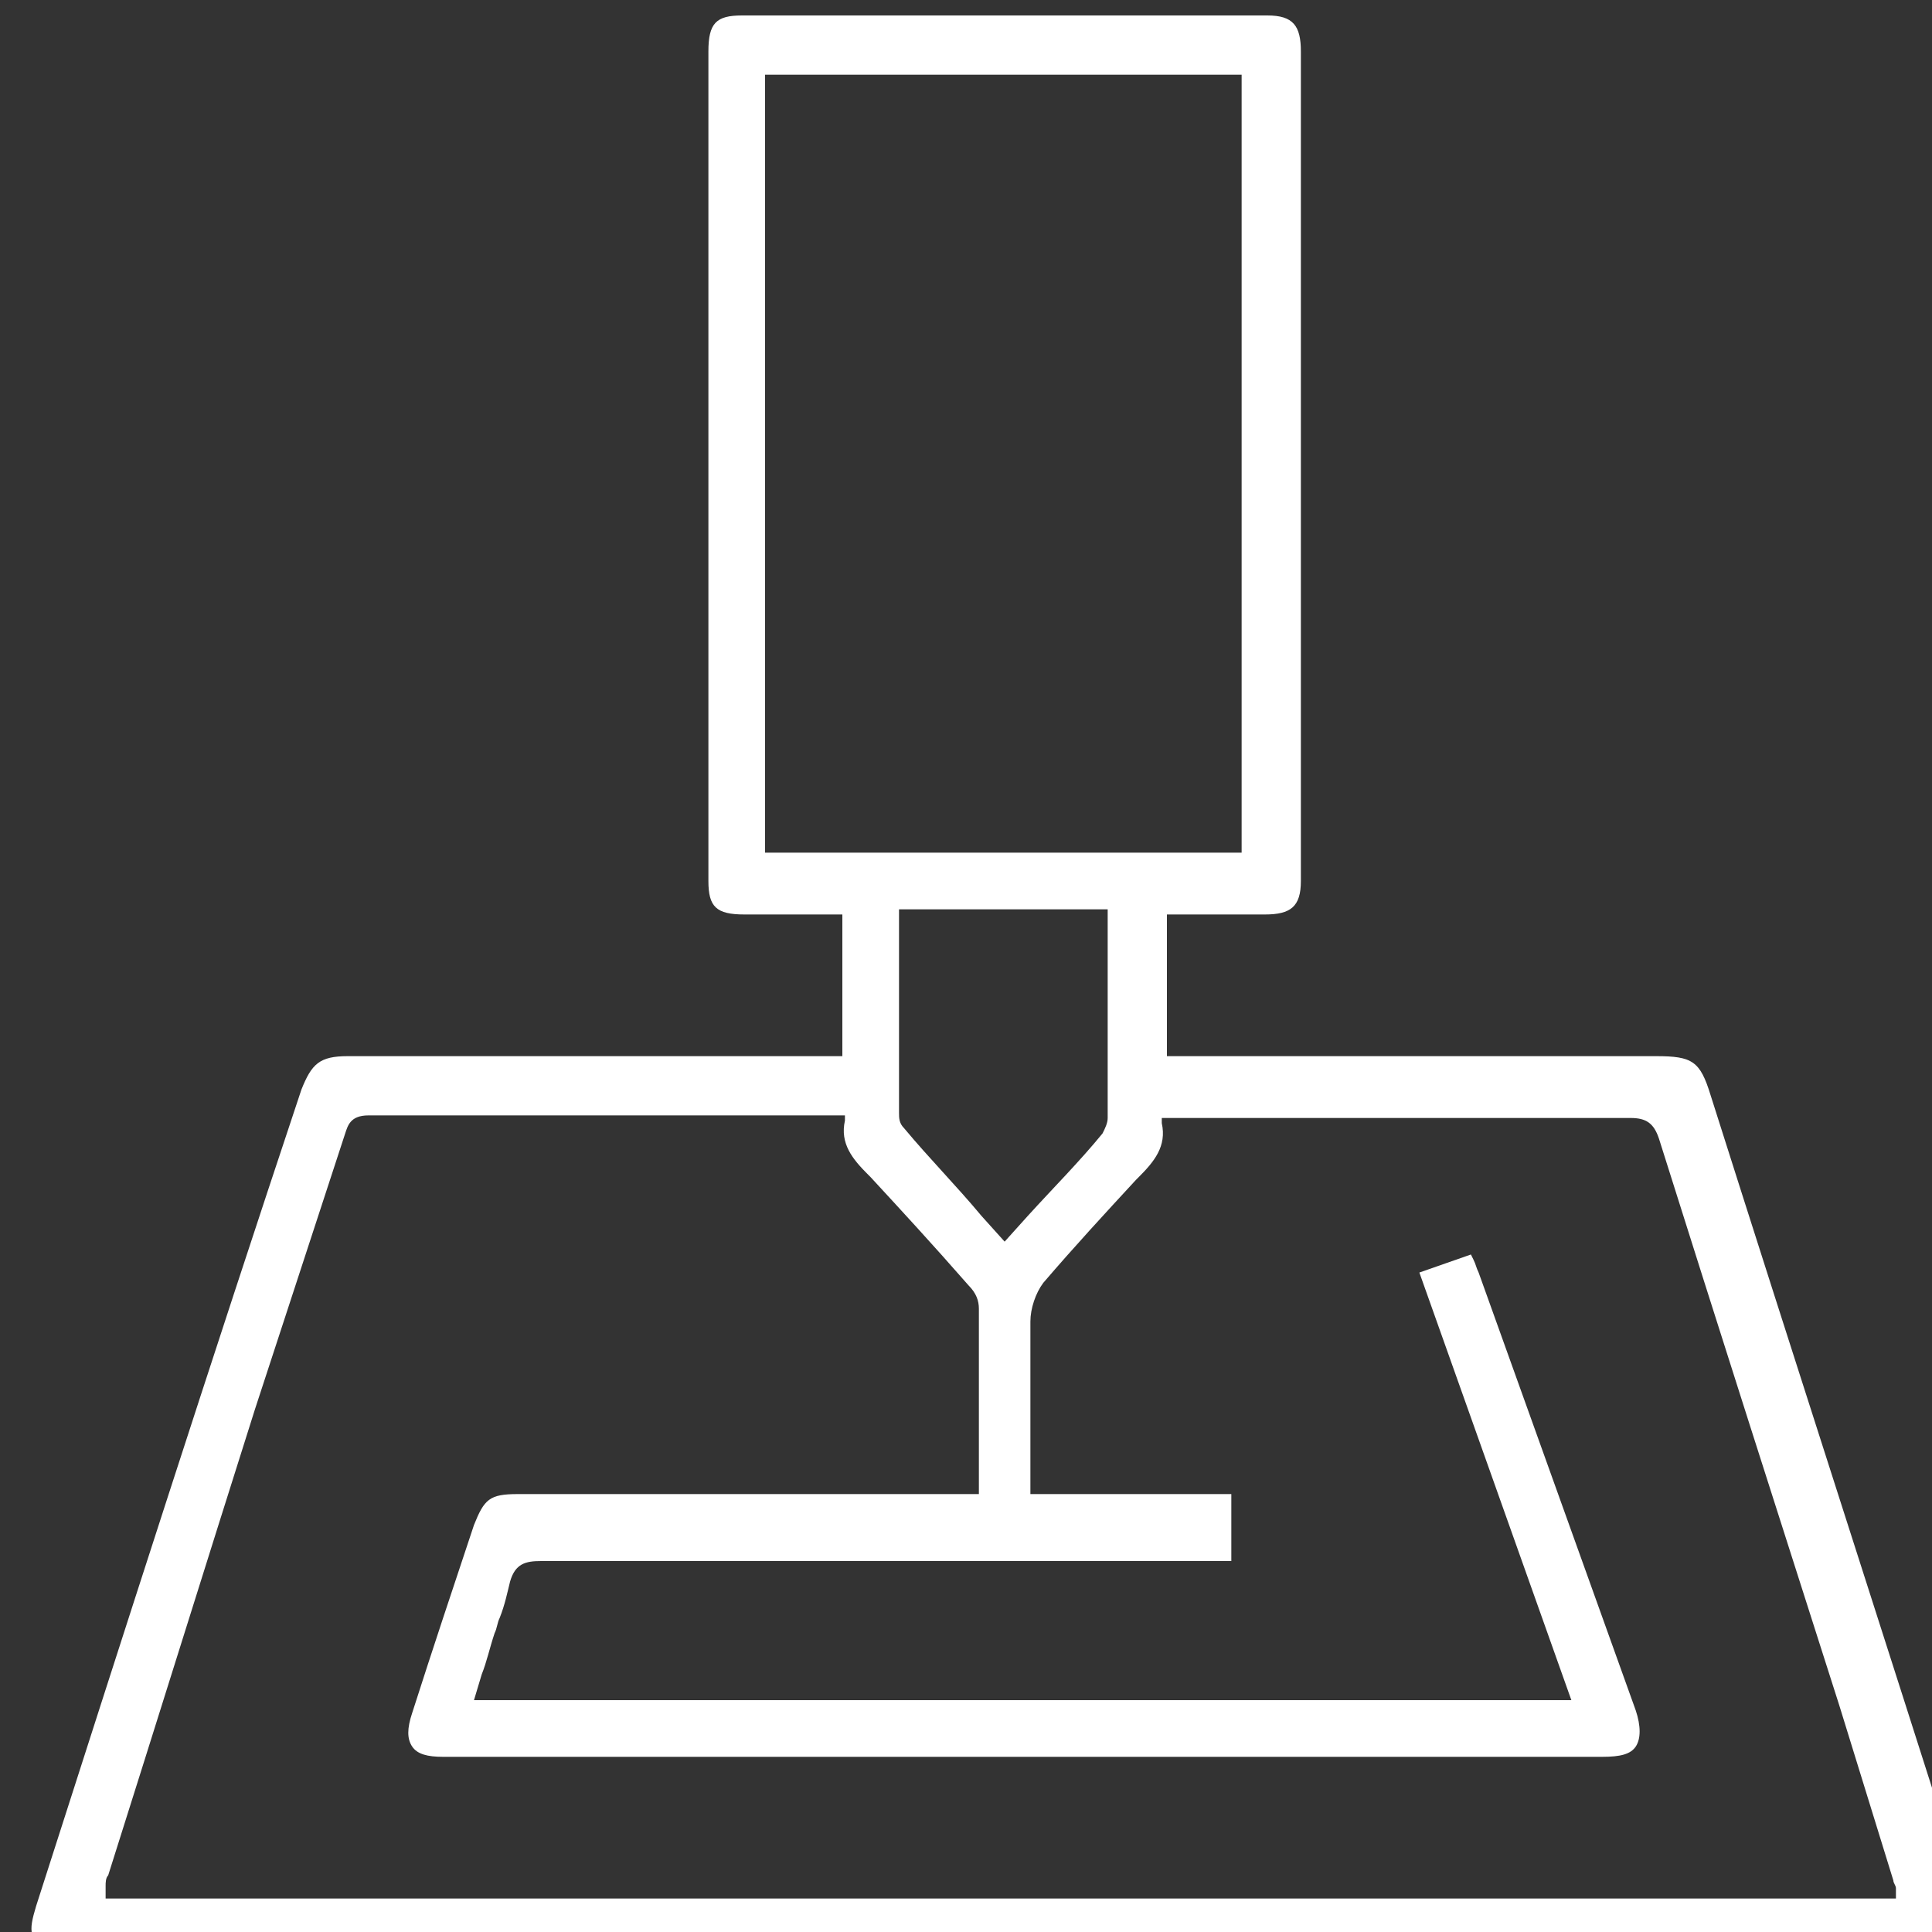
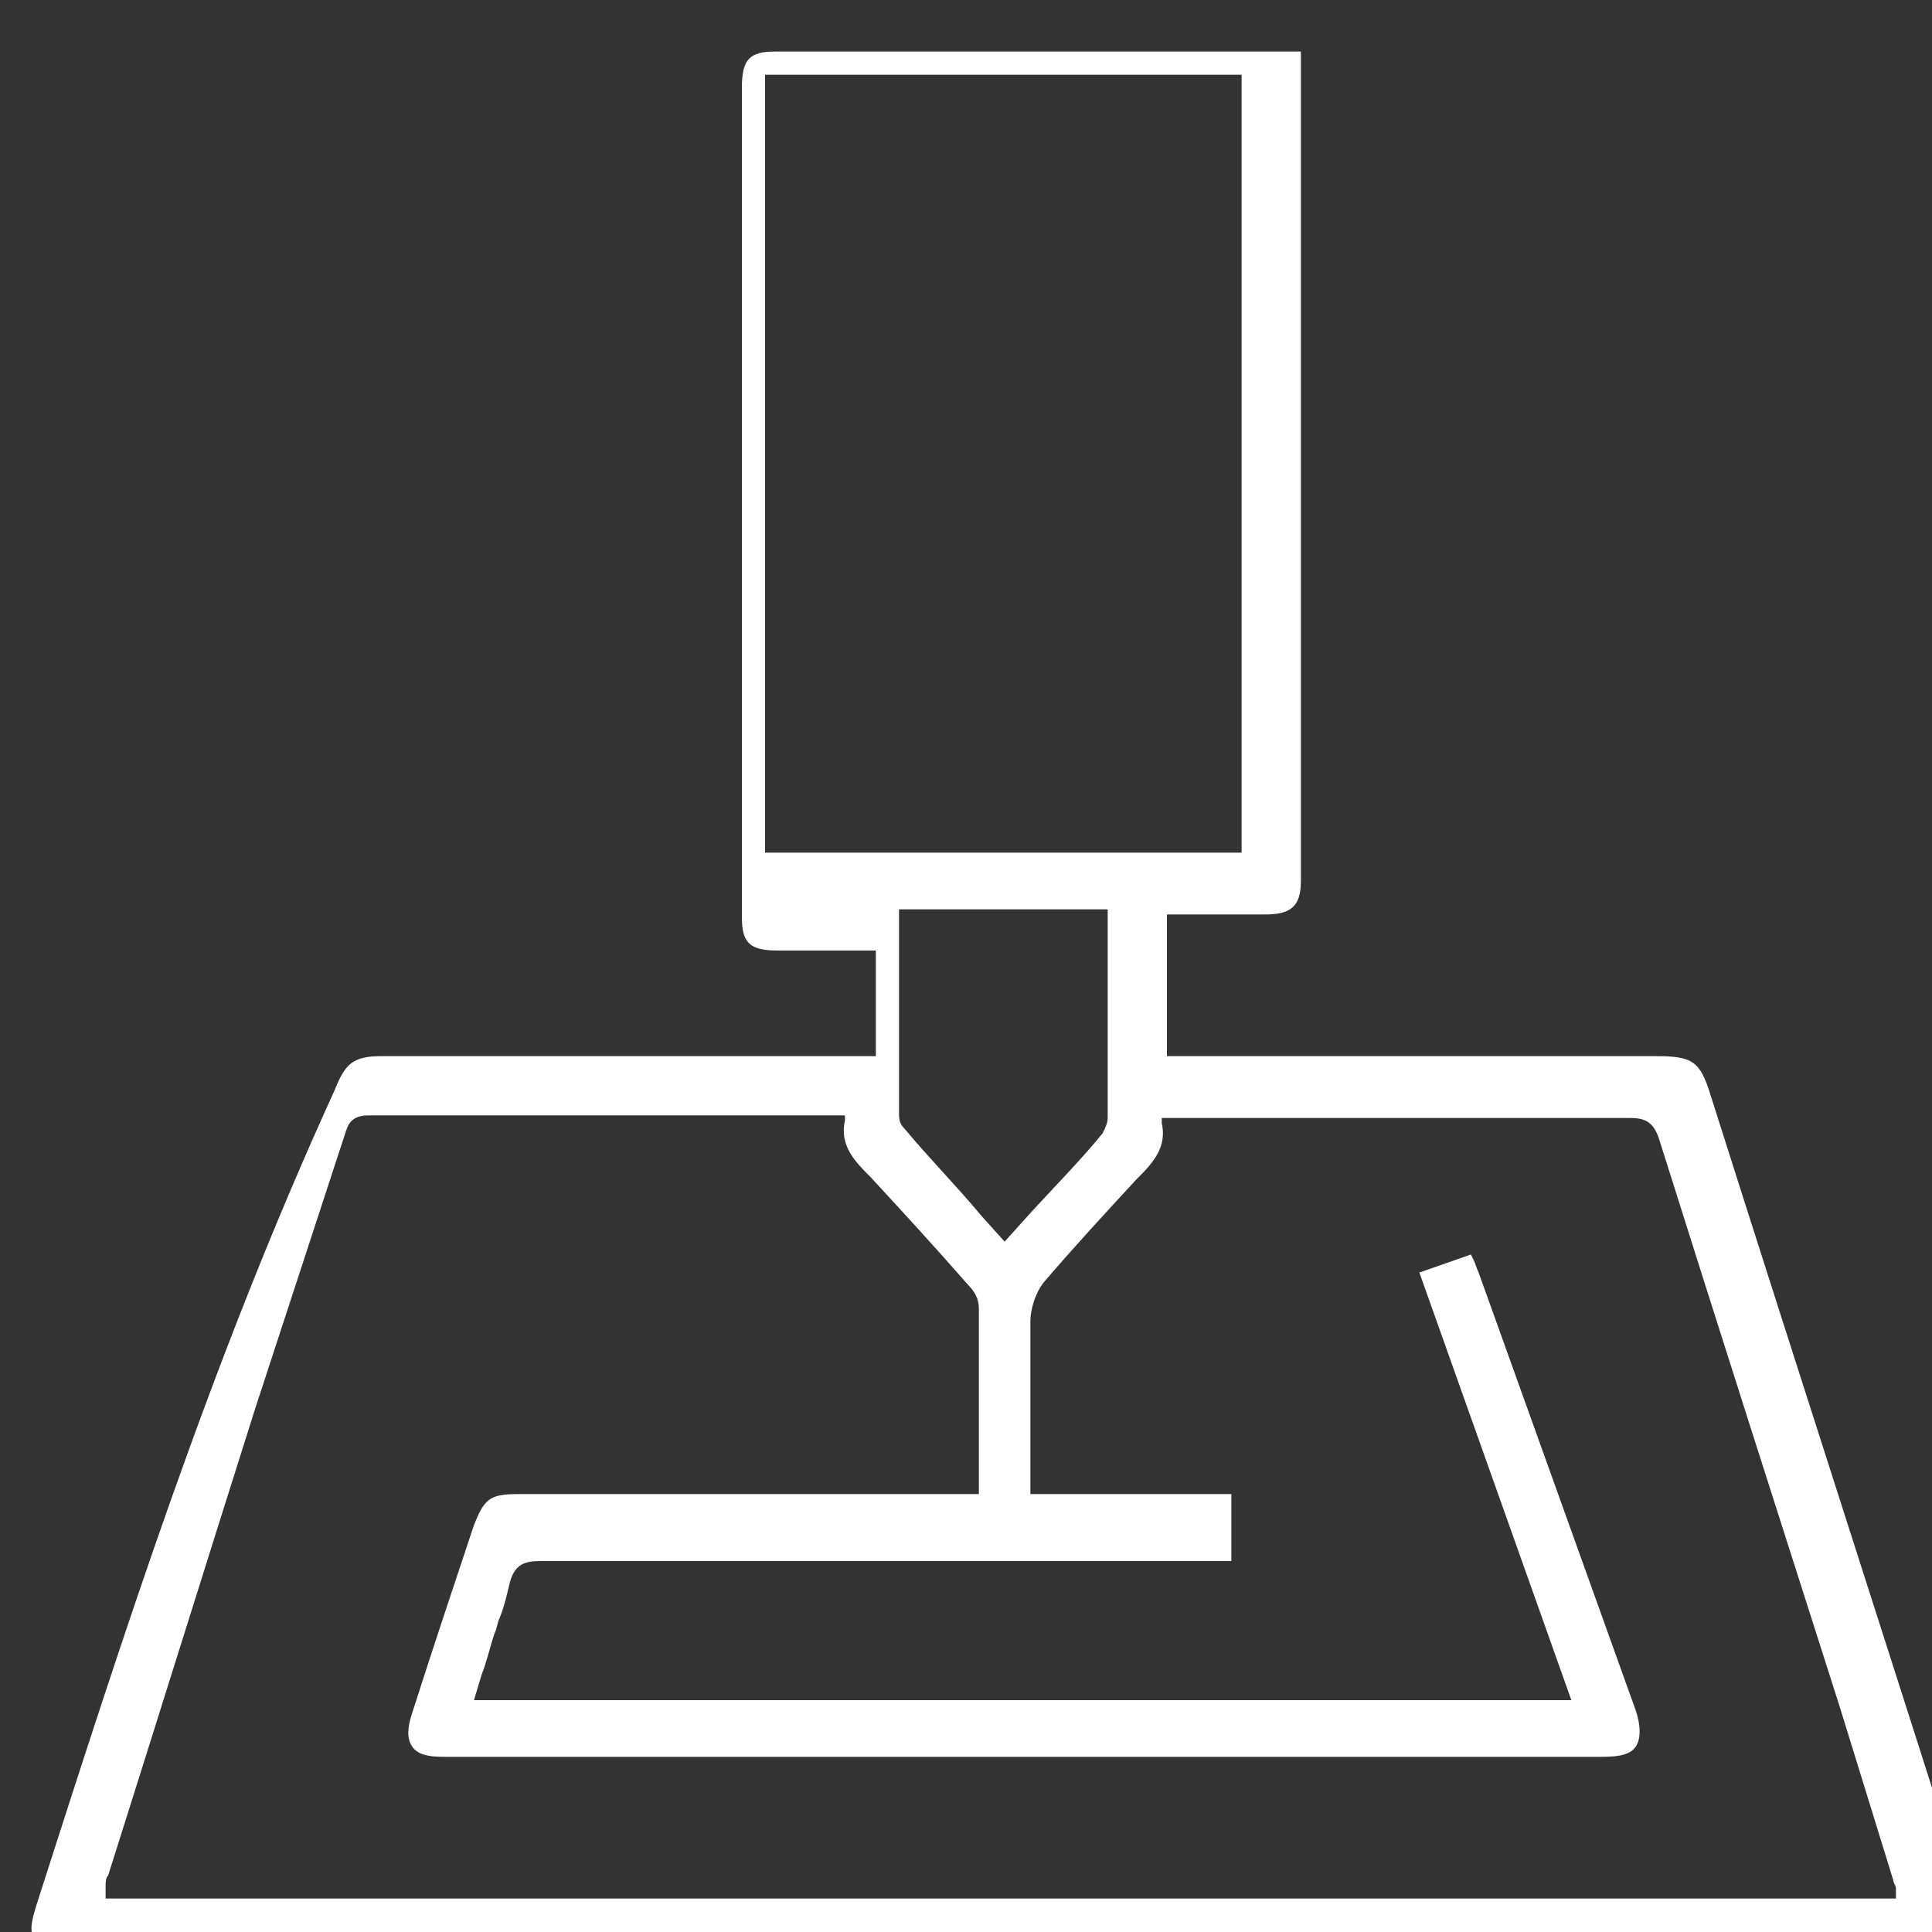
<svg xmlns="http://www.w3.org/2000/svg" width="75px" height="75px">
  <rect width="100%" height="100%" fill="#333333" stroke="none" />
-   <path class="st0" fill="rgb(255, 255, 255)" d="M76.4,73.8c-3.3-10.4-6.7-20.9-10-31.3c-0.4-1.3-0.7-1.5-2.1-1.5H45.3v-5.5l1.3,0c0.8,0,1.7,0,2.5,0  c1,0,1.4-0.3,1.4-1.3c0-10.7,0-21.5,0-32.2c0-1-0.3-1.4-1.3-1.4c-6.8,0-13.6,0-20.4,0c-1,0-1.3,0.3-1.3,1.4c0,10.7,0,21.5,0,32.2  c0,1,0.3,1.3,1.4,1.3c0.8,0,1.7,0,2.5,0l1.3,0V41l-5.8,0c-4.5,0-8.9,0-13.4,0c-1.1,0-1.4,0.3-1.8,1.3C8.2,52.8,4.8,63.4,1.4,74  c-0.3,1-0.3,1.3,0.6,1.9h73.8C76.7,75.2,76.7,75,76.4,73.8z M29.7,33.2V2.9h18.5v30.2H29.7z M43,43.4c0,0.2-0.1,0.4-0.2,0.6  c-0.9,1.1-1.9,2.1-2.9,3.2l-0.9,1l-0.9-1c-1-1.2-2-2.2-3-3.4c-0.2-0.2-0.2-0.4-0.2-0.6c0-2.1,0-4.2,0-6.3v-1.6H43l0,1.7  C43,39.3,43,41.3,43,43.4z M4.1,73.6l0-0.2c0-0.1,0-0.1,0-0.2c0-0.1,0-0.3,0.1-0.4c1.9-6,3.8-12.1,5.7-18.1L13.4,44  c0.1-0.3,0.2-0.7,0.9-0.7c0,0,0,0,0,0c4.4,0,8.9,0,13.2,0c1.5,0,3,0,4.6,0c0.1,0,0.2,0,0.3,0c0,0,0.1,0,0.2,0l0.2,0l0,0.2  c-0.2,0.9,0.3,1.5,0.9,2.1l0.1,0.1c1.2,1.3,2.4,2.6,3.8,4.2c0.3,0.3,0.4,0.6,0.4,0.9c0,1.8,0,3.5,0,5.4c0,0.5,0,1.1,0,1.6V58h-5.6  c-4.1,0-8.2,0-12.3,0c-1.1,0-1.3,0.2-1.7,1.2c-0.8,2.4-1.6,4.8-2.4,7.3c-0.2,0.6-0.2,1,0,1.3c0.2,0.3,0.6,0.4,1.2,0.4  c15,0,30,0,45,0c0.7,0,1.1-0.1,1.3-0.4c0.2-0.3,0.2-0.8,0-1.4l-6.1-17c-0.1-0.2-0.1-0.3-0.2-0.5l-0.1-0.2l-2,0.7l5.9,16.6H18.4  l0.3-1c0.2-0.5,0.3-1,0.5-1.6c0.1-0.2,0.1-0.4,0.2-0.6c0.2-0.5,0.3-1,0.4-1.4c0.2-0.7,0.6-0.8,1.2-0.8c7,0,14.2,0,21.1,0h5.7V58  h-7.8v-1c0-0.5,0-1,0-1.5c0-1.4,0-2.8,0-4.2c0-0.5,0.2-1.1,0.5-1.5c1.2-1.4,2.4-2.7,3.6-4l0.1-0.1c0.6-0.6,1.1-1.2,0.9-2.1l0-0.2  l0.2,0c0.1,0,0.2,0,0.2,0c0.1,0,0.3,0,0.4,0c1.6,0,3.1,0,4.7,0c4.1,0,8.4,0,12.7,0c0,0,0,0,0,0c0.6,0,0.9,0.2,1.1,0.8  c2.3,7.3,4.7,14.8,7,22l2.1,6.8c0,0.1,0.1,0.2,0.1,0.3c0,0.1,0,0.1,0,0.2l0,0.2H4.1z" />
+   <path class="st0" fill="rgb(255, 255, 255)" d="M76.4,73.8c-3.3-10.4-6.7-20.9-10-31.3c-0.4-1.3-0.7-1.5-2.1-1.5H45.3v-5.5l1.3,0c0.8,0,1.7,0,2.5,0  c1,0,1.4-0.3,1.4-1.3c0-10.7,0-21.5,0-32.2c-6.8,0-13.6,0-20.4,0c-1,0-1.3,0.3-1.3,1.4c0,10.7,0,21.5,0,32.2  c0,1,0.3,1.3,1.4,1.3c0.8,0,1.7,0,2.5,0l1.3,0V41l-5.8,0c-4.5,0-8.9,0-13.4,0c-1.1,0-1.4,0.3-1.8,1.3C8.2,52.8,4.8,63.4,1.4,74  c-0.3,1-0.3,1.3,0.6,1.9h73.8C76.7,75.2,76.7,75,76.4,73.8z M29.7,33.2V2.9h18.5v30.2H29.7z M43,43.4c0,0.2-0.1,0.4-0.2,0.6  c-0.9,1.1-1.9,2.1-2.9,3.2l-0.9,1l-0.9-1c-1-1.2-2-2.2-3-3.4c-0.2-0.2-0.2-0.4-0.2-0.6c0-2.1,0-4.2,0-6.3v-1.6H43l0,1.7  C43,39.3,43,41.3,43,43.4z M4.1,73.6l0-0.2c0-0.1,0-0.1,0-0.2c0-0.1,0-0.3,0.1-0.4c1.9-6,3.8-12.1,5.7-18.1L13.4,44  c0.1-0.3,0.2-0.7,0.9-0.7c0,0,0,0,0,0c4.4,0,8.9,0,13.2,0c1.5,0,3,0,4.6,0c0.1,0,0.2,0,0.3,0c0,0,0.1,0,0.2,0l0.2,0l0,0.2  c-0.2,0.9,0.3,1.5,0.9,2.1l0.1,0.1c1.2,1.3,2.4,2.6,3.8,4.2c0.3,0.3,0.4,0.6,0.4,0.9c0,1.8,0,3.5,0,5.4c0,0.5,0,1.1,0,1.6V58h-5.6  c-4.1,0-8.2,0-12.3,0c-1.1,0-1.3,0.2-1.7,1.2c-0.8,2.4-1.6,4.8-2.4,7.3c-0.2,0.6-0.2,1,0,1.3c0.2,0.3,0.6,0.4,1.2,0.4  c15,0,30,0,45,0c0.7,0,1.1-0.1,1.3-0.4c0.2-0.3,0.2-0.8,0-1.4l-6.1-17c-0.1-0.2-0.1-0.3-0.2-0.5l-0.1-0.2l-2,0.7l5.9,16.6H18.4  l0.3-1c0.2-0.5,0.3-1,0.5-1.6c0.1-0.2,0.1-0.4,0.2-0.6c0.2-0.5,0.3-1,0.4-1.4c0.2-0.7,0.6-0.8,1.2-0.8c7,0,14.2,0,21.1,0h5.7V58  h-7.8v-1c0-0.5,0-1,0-1.5c0-1.4,0-2.8,0-4.2c0-0.5,0.2-1.1,0.5-1.5c1.2-1.4,2.4-2.7,3.6-4l0.1-0.1c0.6-0.6,1.1-1.2,0.9-2.1l0-0.2  l0.2,0c0.1,0,0.2,0,0.2,0c0.1,0,0.3,0,0.4,0c1.6,0,3.1,0,4.7,0c4.1,0,8.4,0,12.7,0c0,0,0,0,0,0c0.6,0,0.9,0.2,1.1,0.8  c2.3,7.3,4.7,14.8,7,22l2.1,6.8c0,0.1,0.1,0.2,0.1,0.3c0,0.1,0,0.1,0,0.2l0,0.2H4.1z" />
</svg>